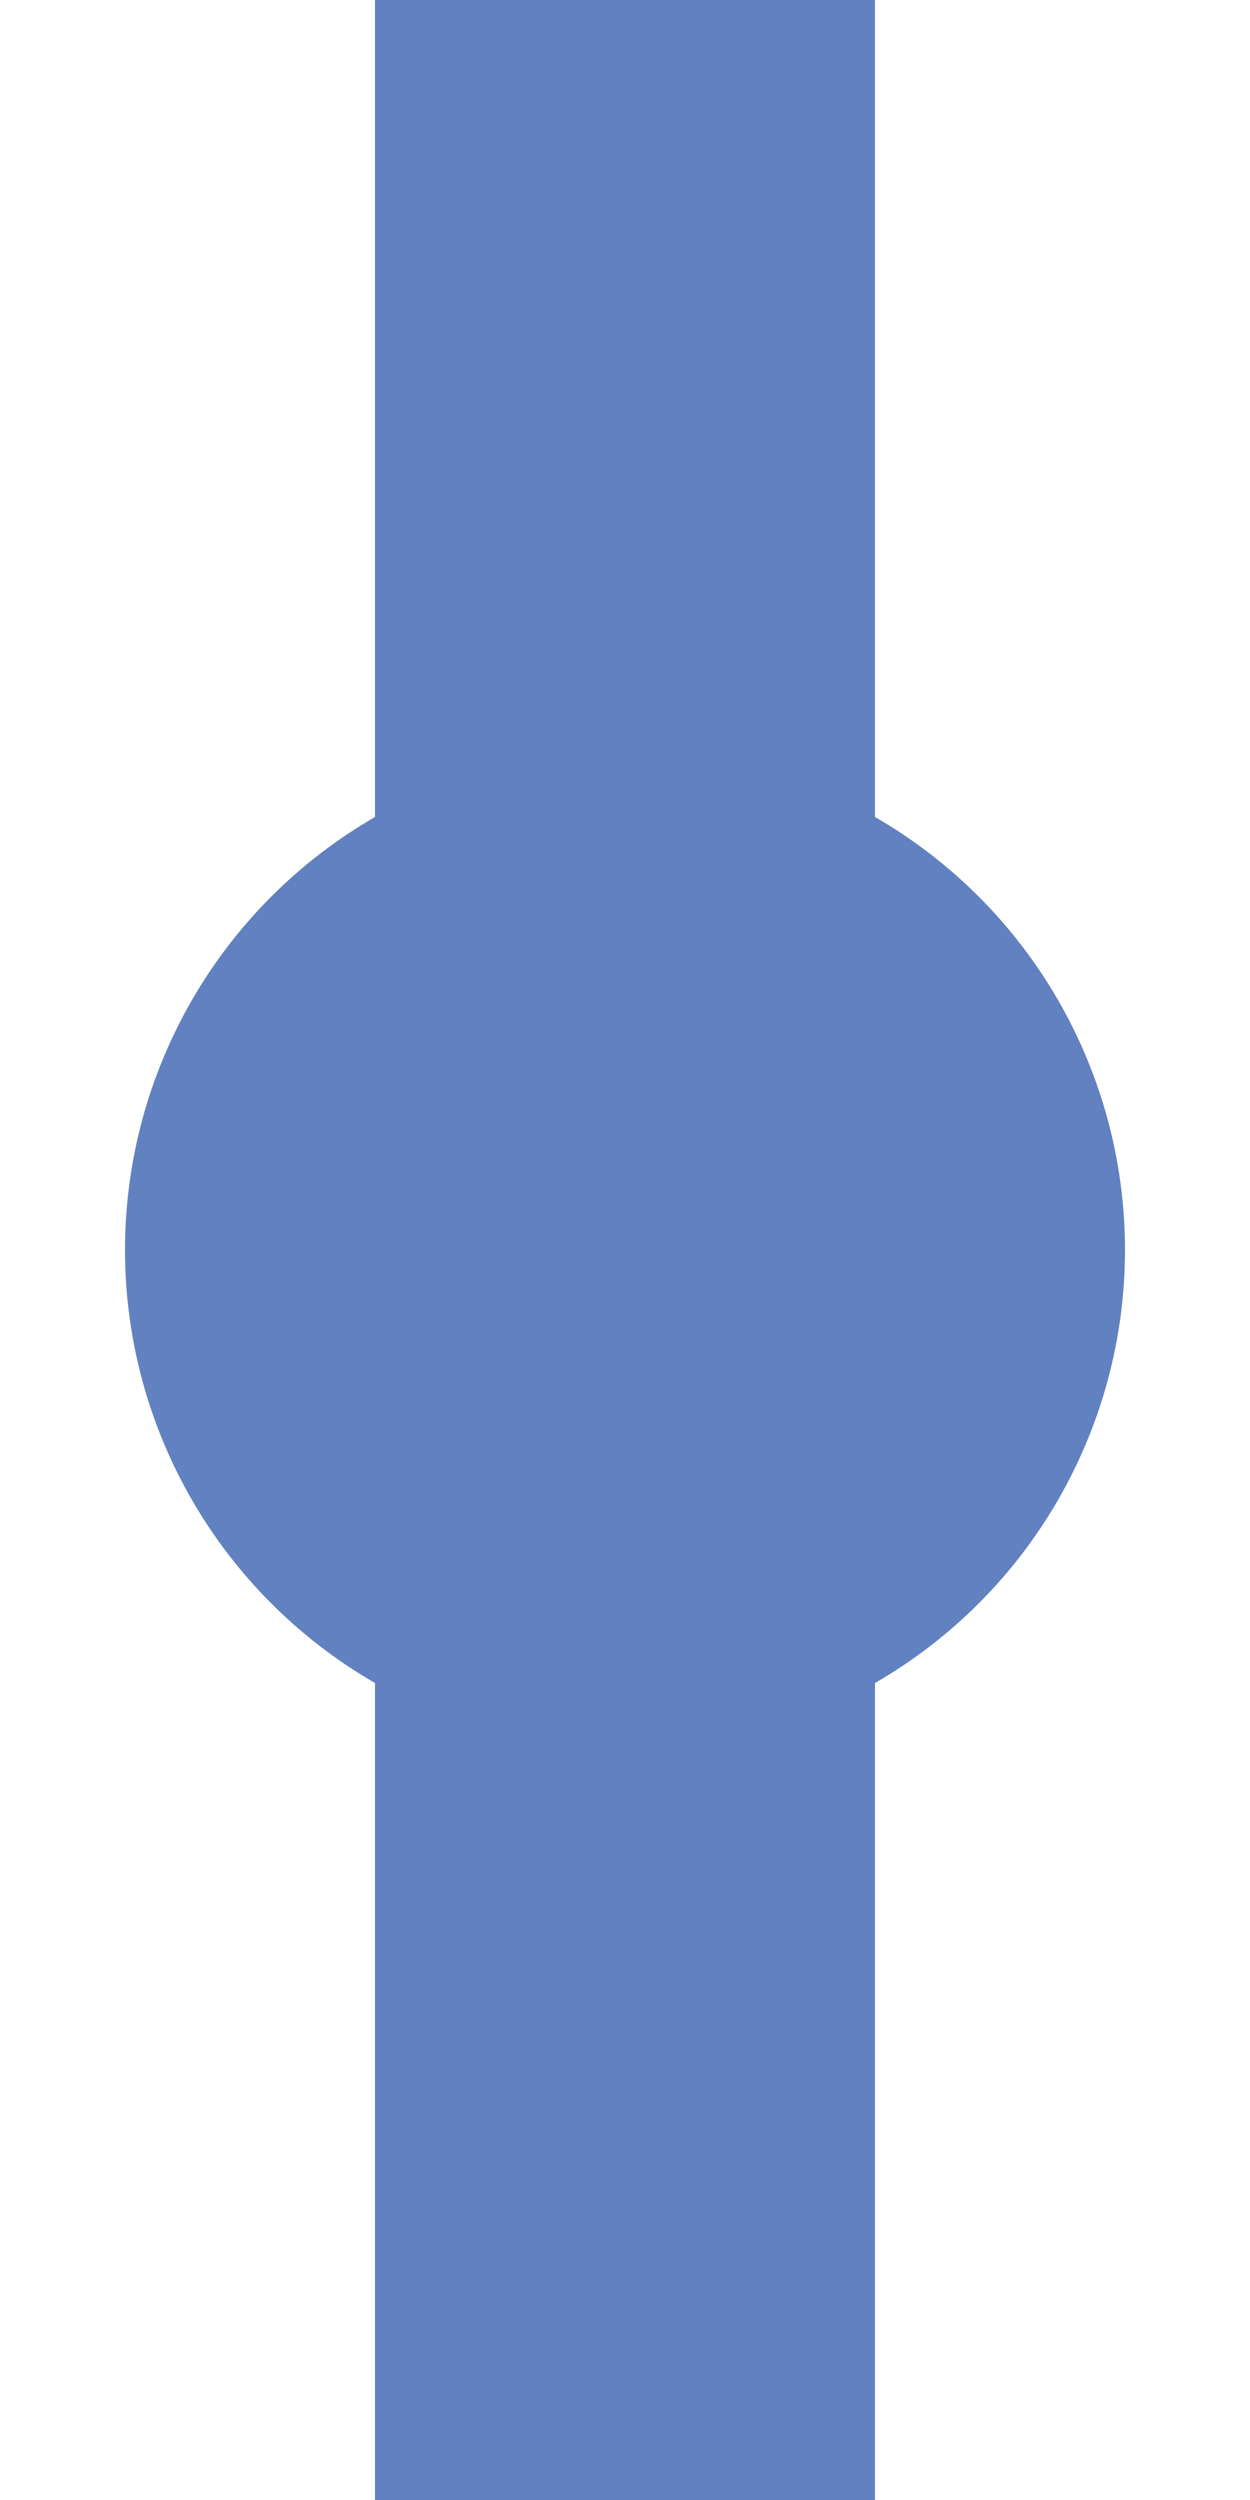
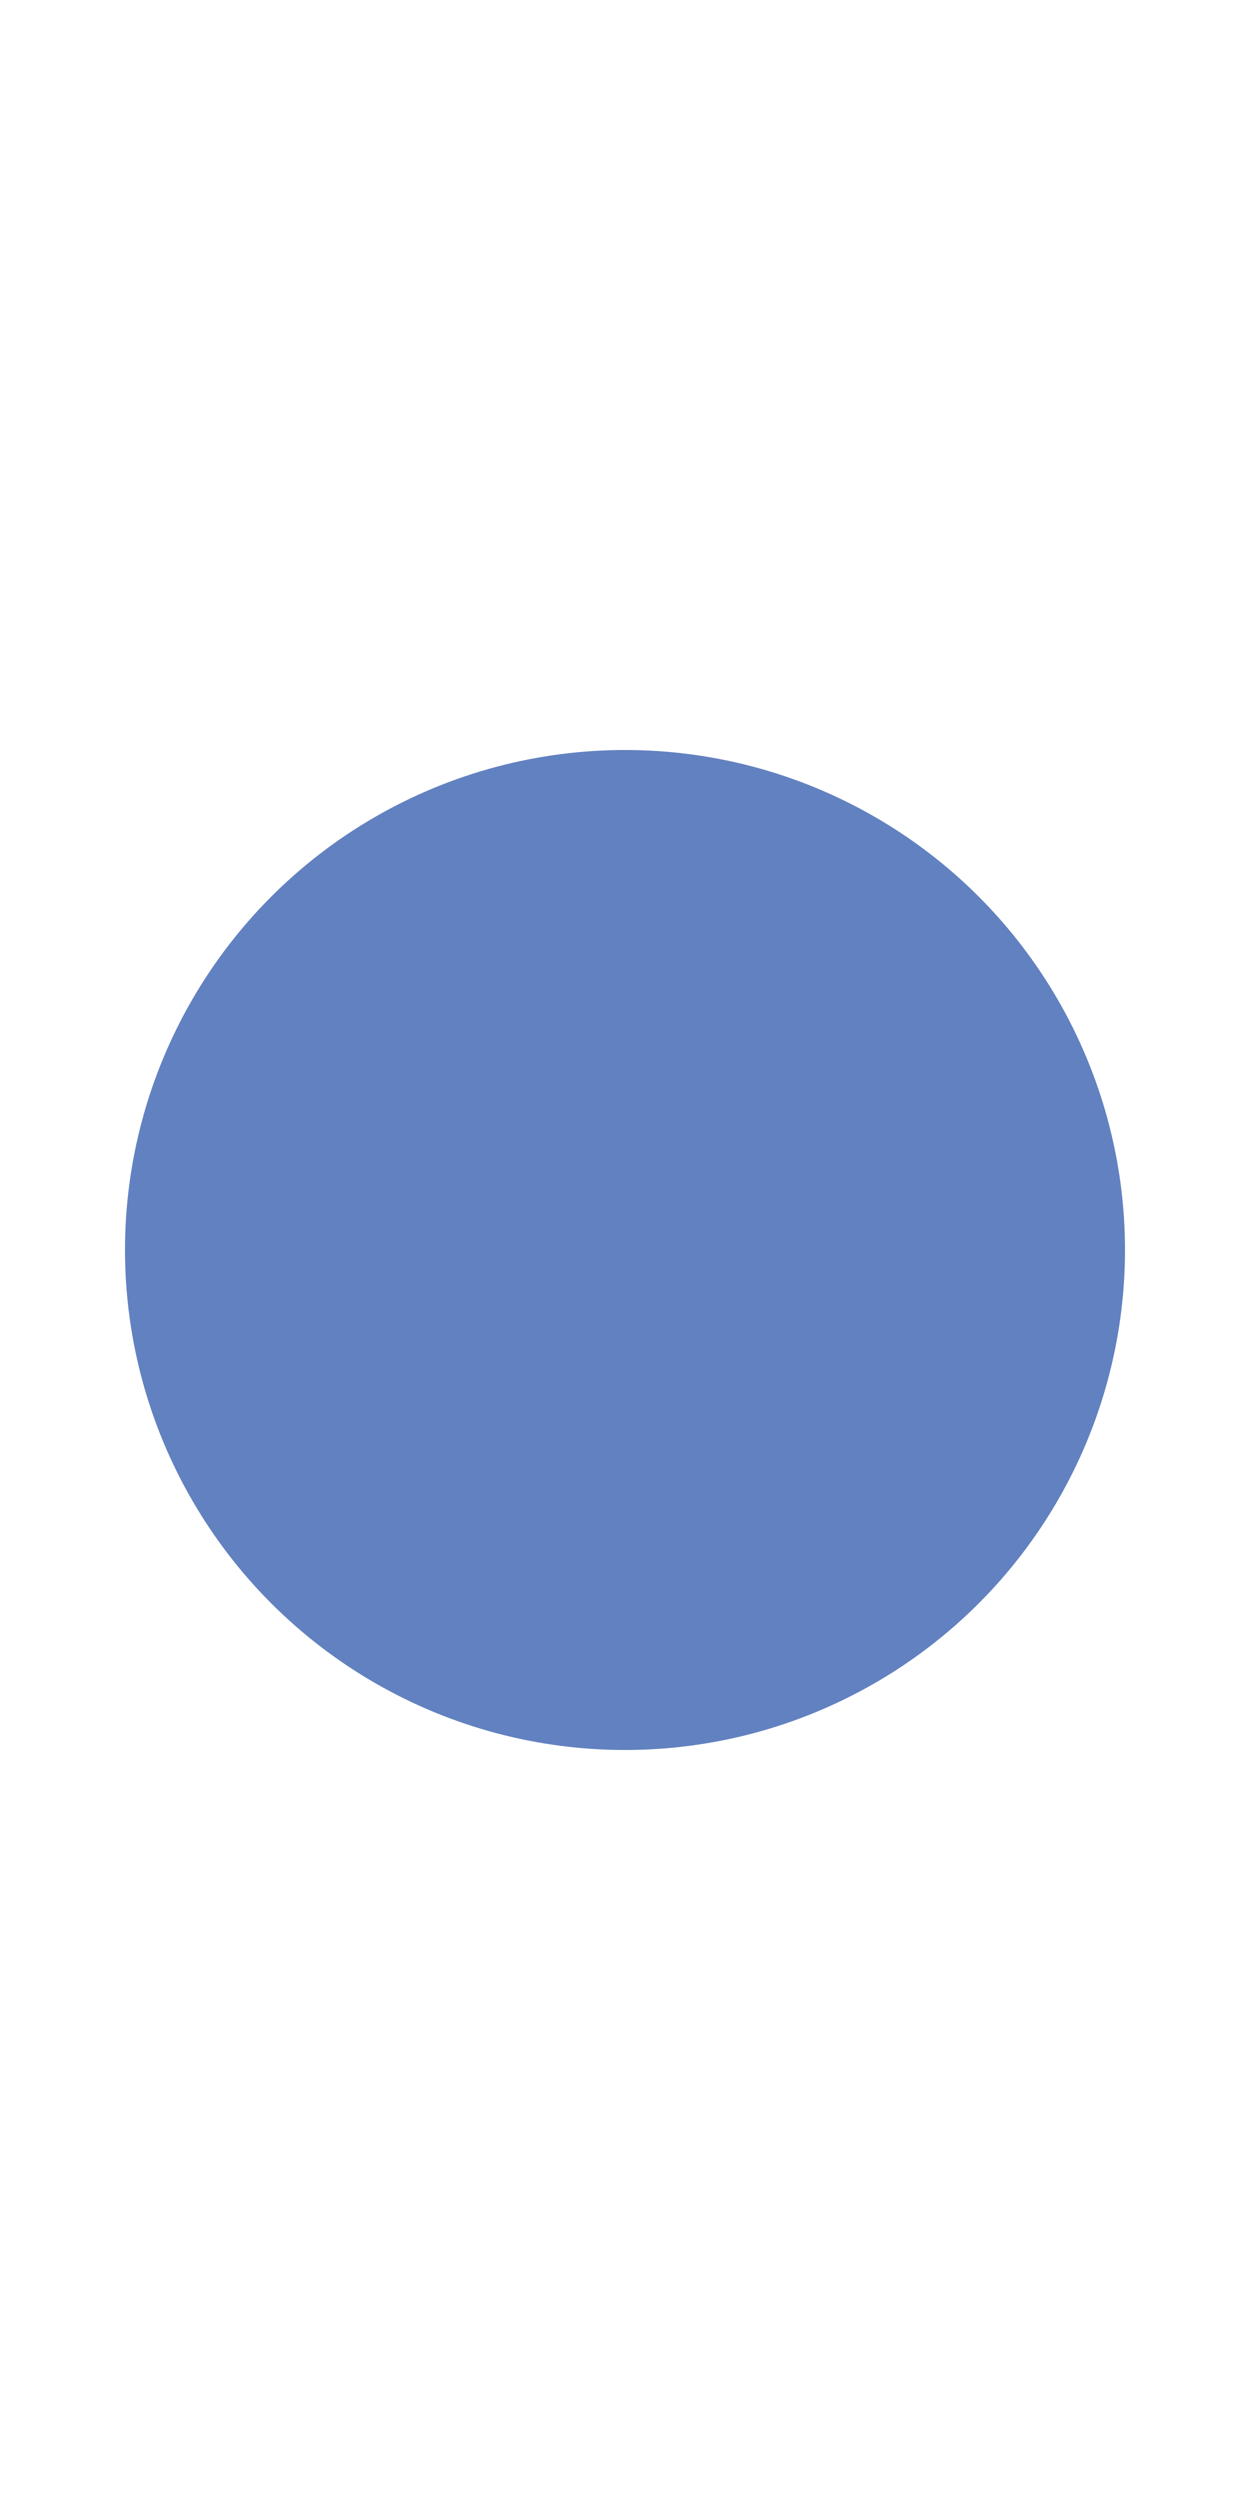
<svg xmlns="http://www.w3.org/2000/svg" width="250" height="500">
  <title>uexdHST</title>
-   <path stroke="#6281C0" d="M 125,0 V 500" stroke-width="100" />
  <circle fill="#6281C0" cx="125" cy="250" r="100" />
</svg>